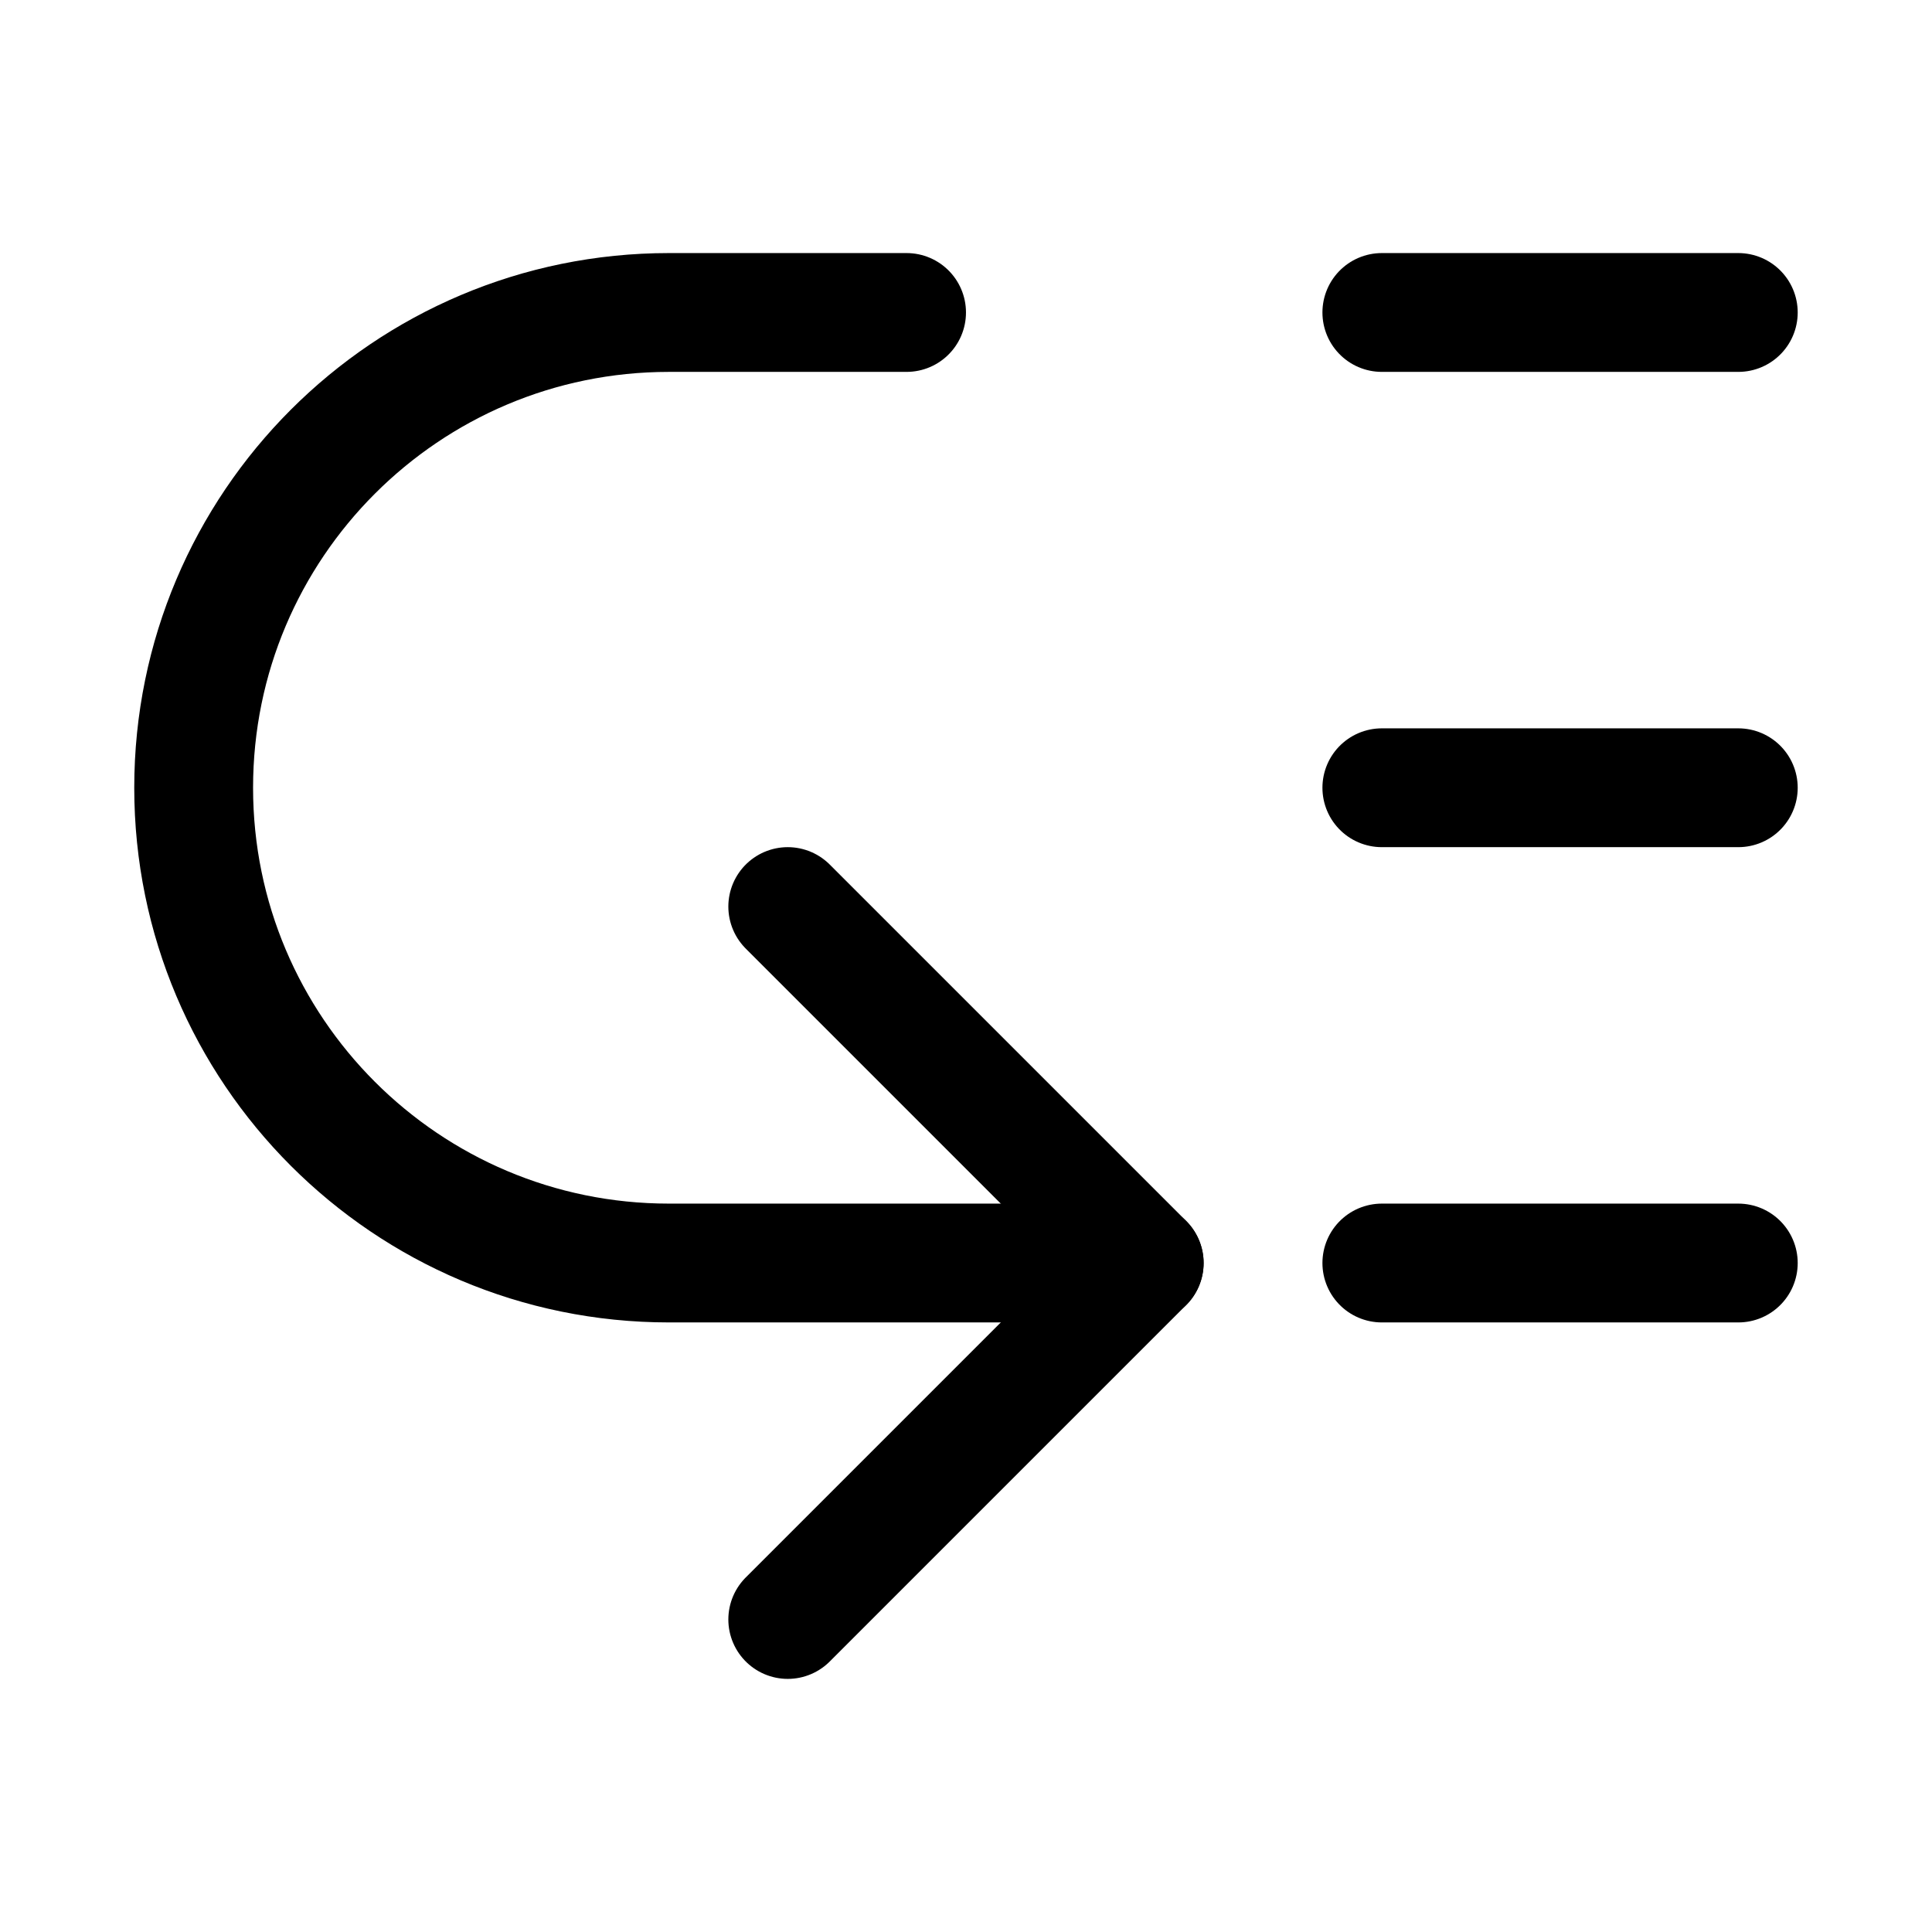
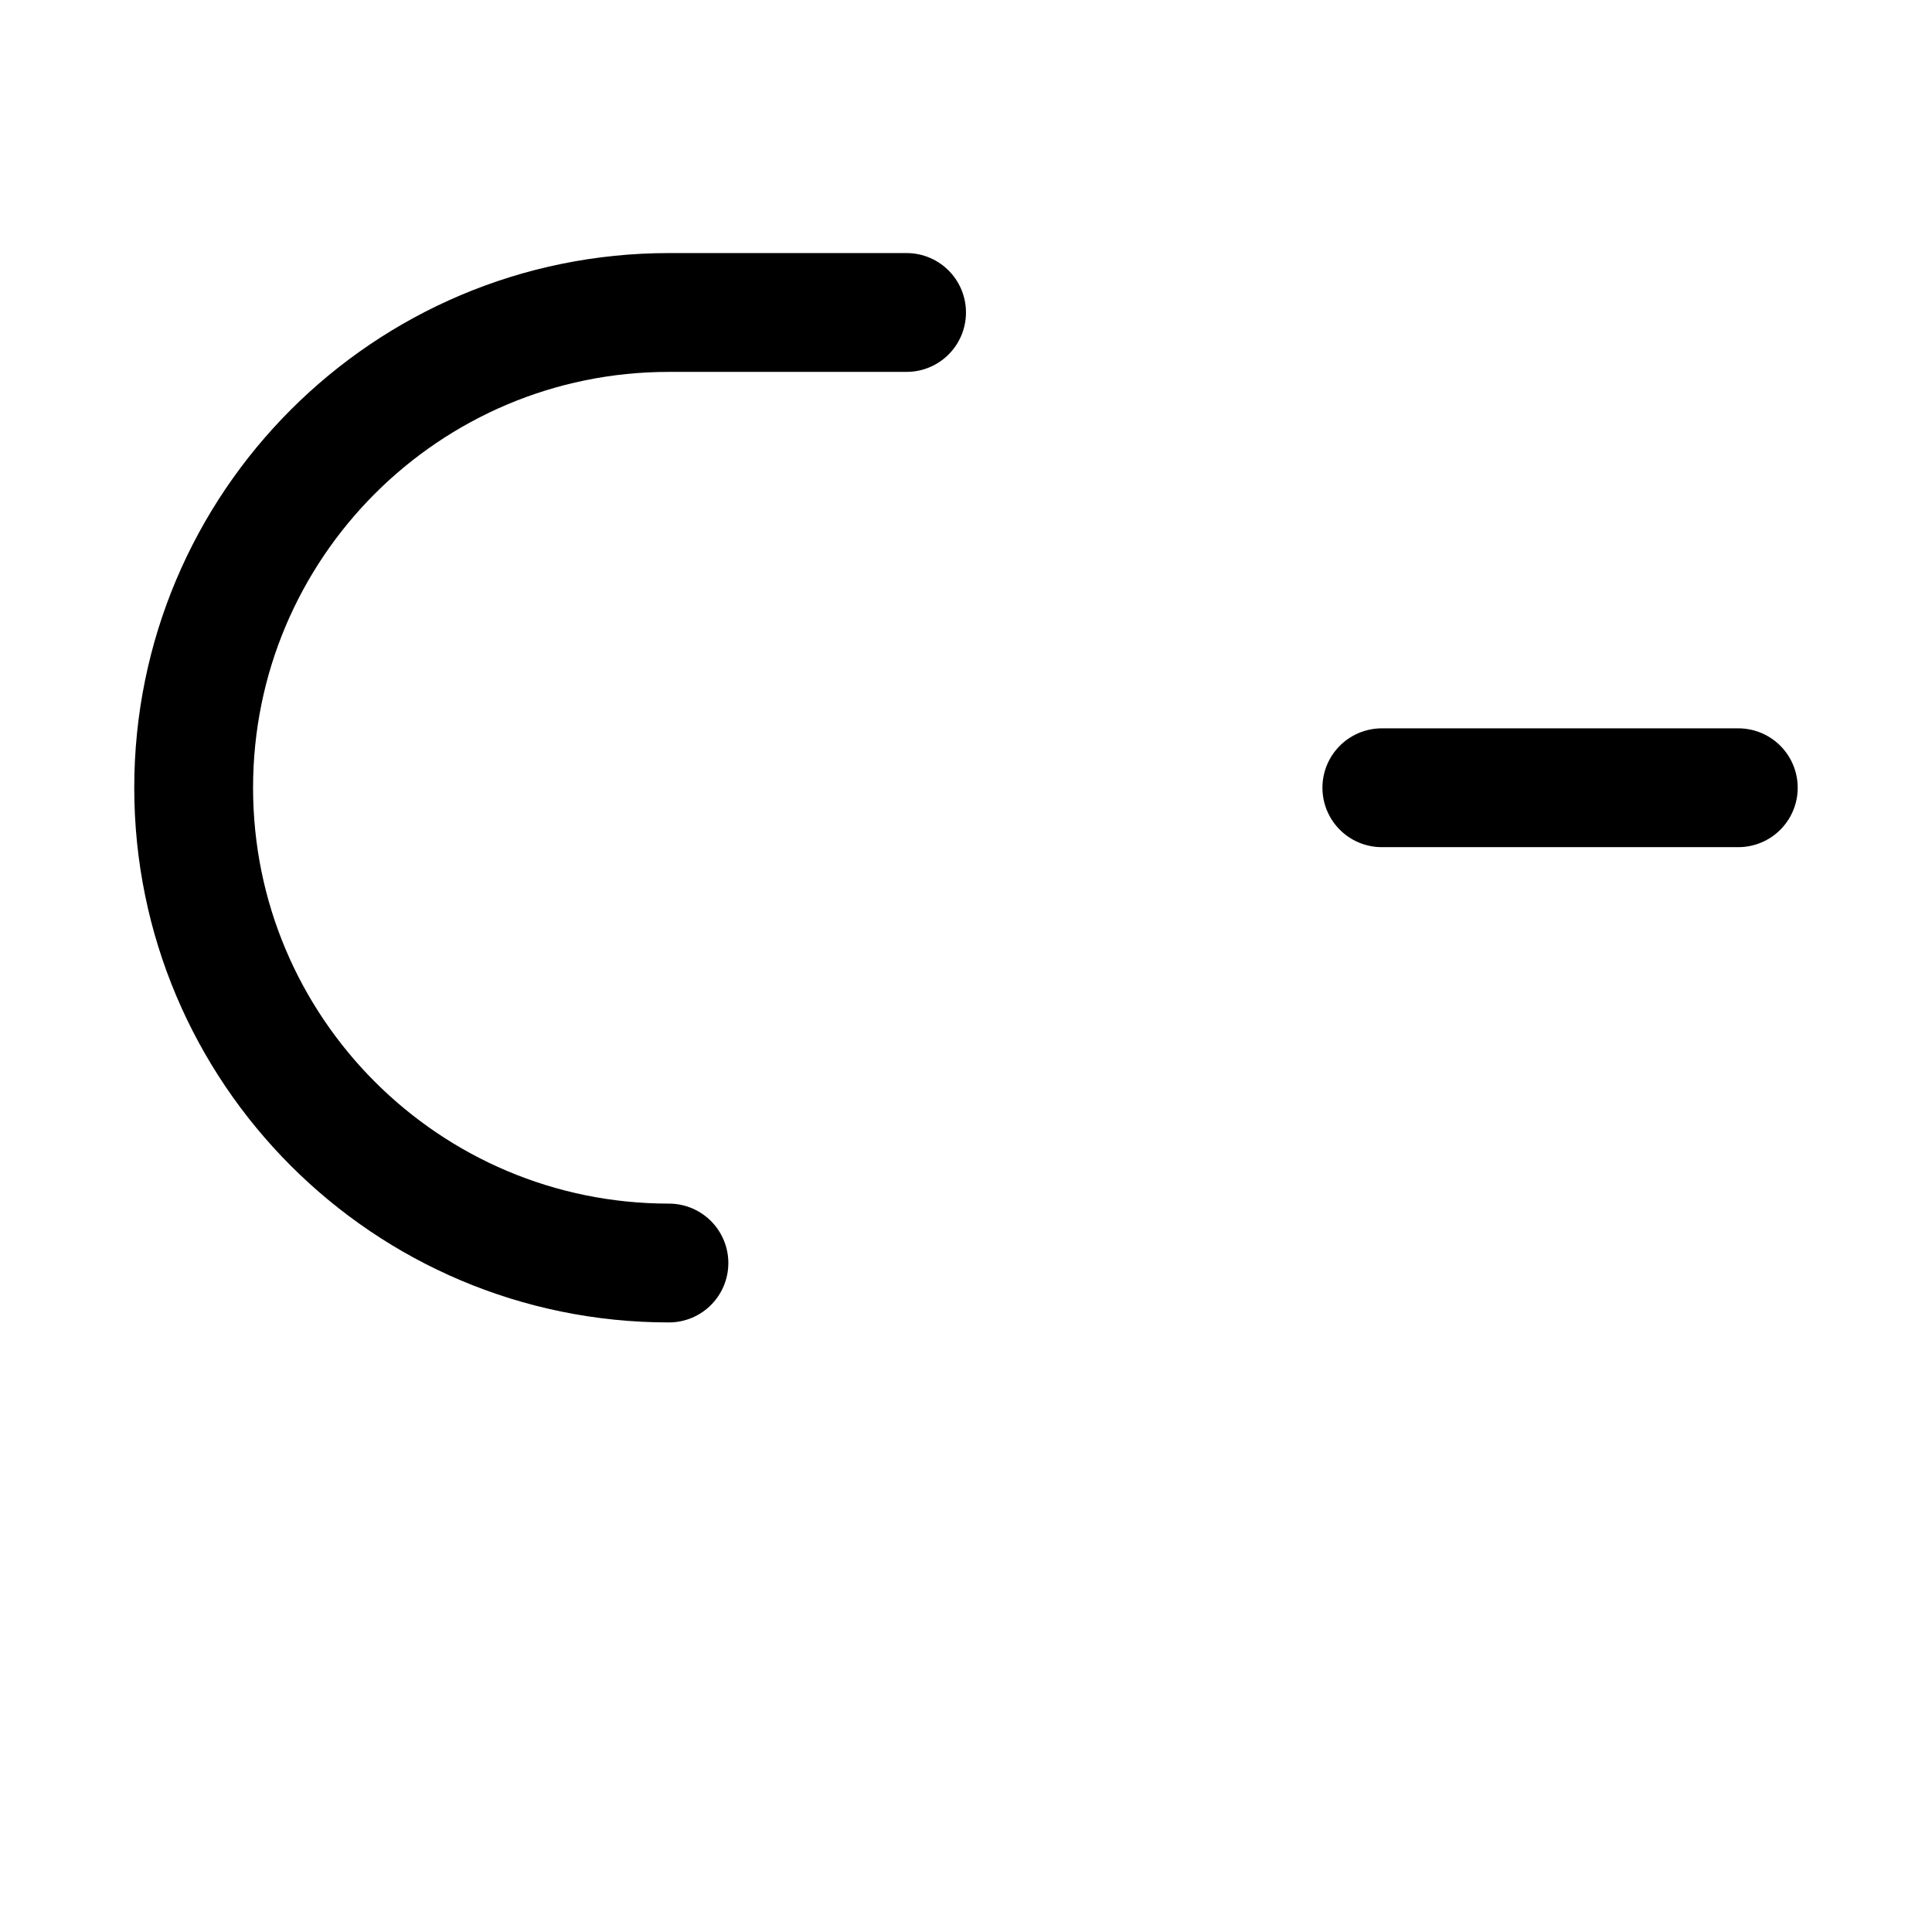
<svg xmlns="http://www.w3.org/2000/svg" width="800px" height="800px" version="1.1" viewBox="144 144 512 512">
  <g fill="none" stroke="#000000" stroke-linecap="round" stroke-linejoin="round" stroke-miterlimit="10">
-     <path transform="matrix(31.488 0 0 31.488 148.09 148.09)" d="m6.5 7.5 3 3-3 3" />
-     <path transform="matrix(31.488 0 0 31.488 148.09 148.09)" d="m7.5 2.5h-2c-2.209 0-4 1.791-4 4 0 2.209 1.791 4 4 4h4" />
-     <path transform="matrix(31.488 0 0 31.488 148.09 148.09)" d="m11.5 2.5h3" />
+     <path transform="matrix(31.488 0 0 31.488 148.09 148.09)" d="m7.5 2.5h-2c-2.209 0-4 1.791-4 4 0 2.209 1.791 4 4 4" />
    <path transform="matrix(31.488 0 0 31.488 148.09 148.09)" d="m11.5 6.5h3" />
-     <path transform="matrix(31.488 0 0 31.488 148.09 148.09)" d="m11.5 10.5h3" />
  </g>
</svg>